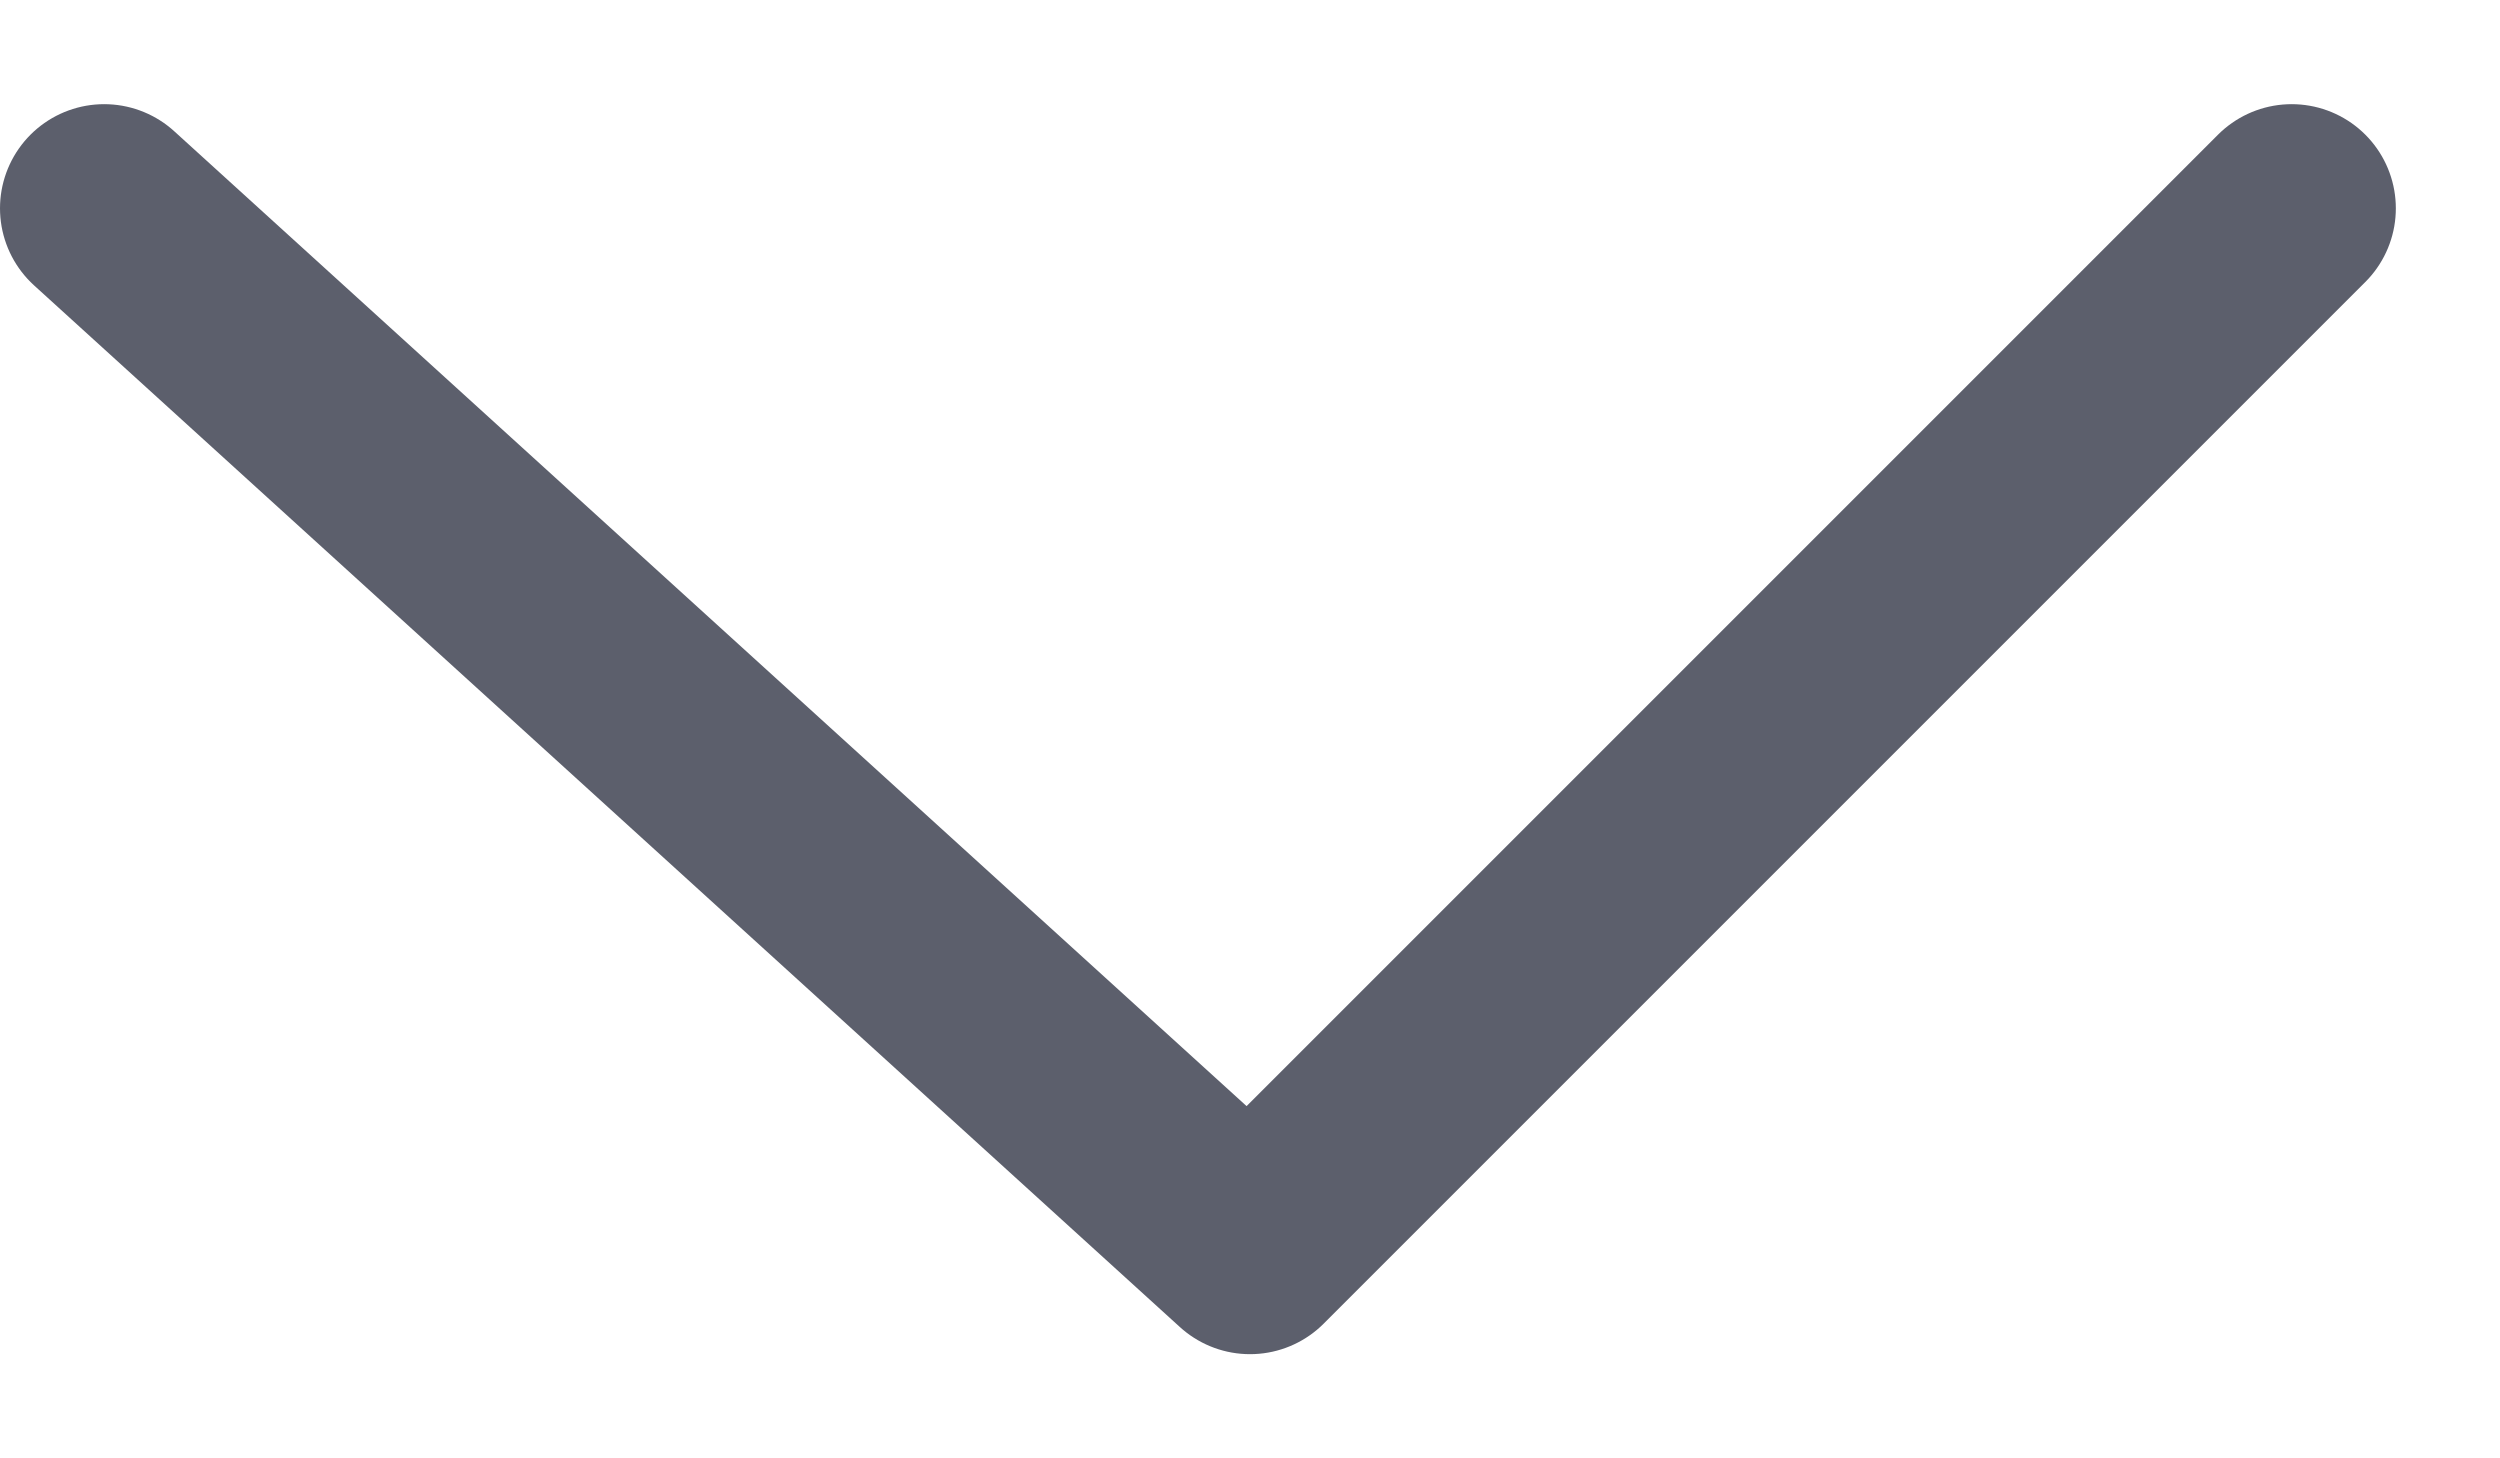
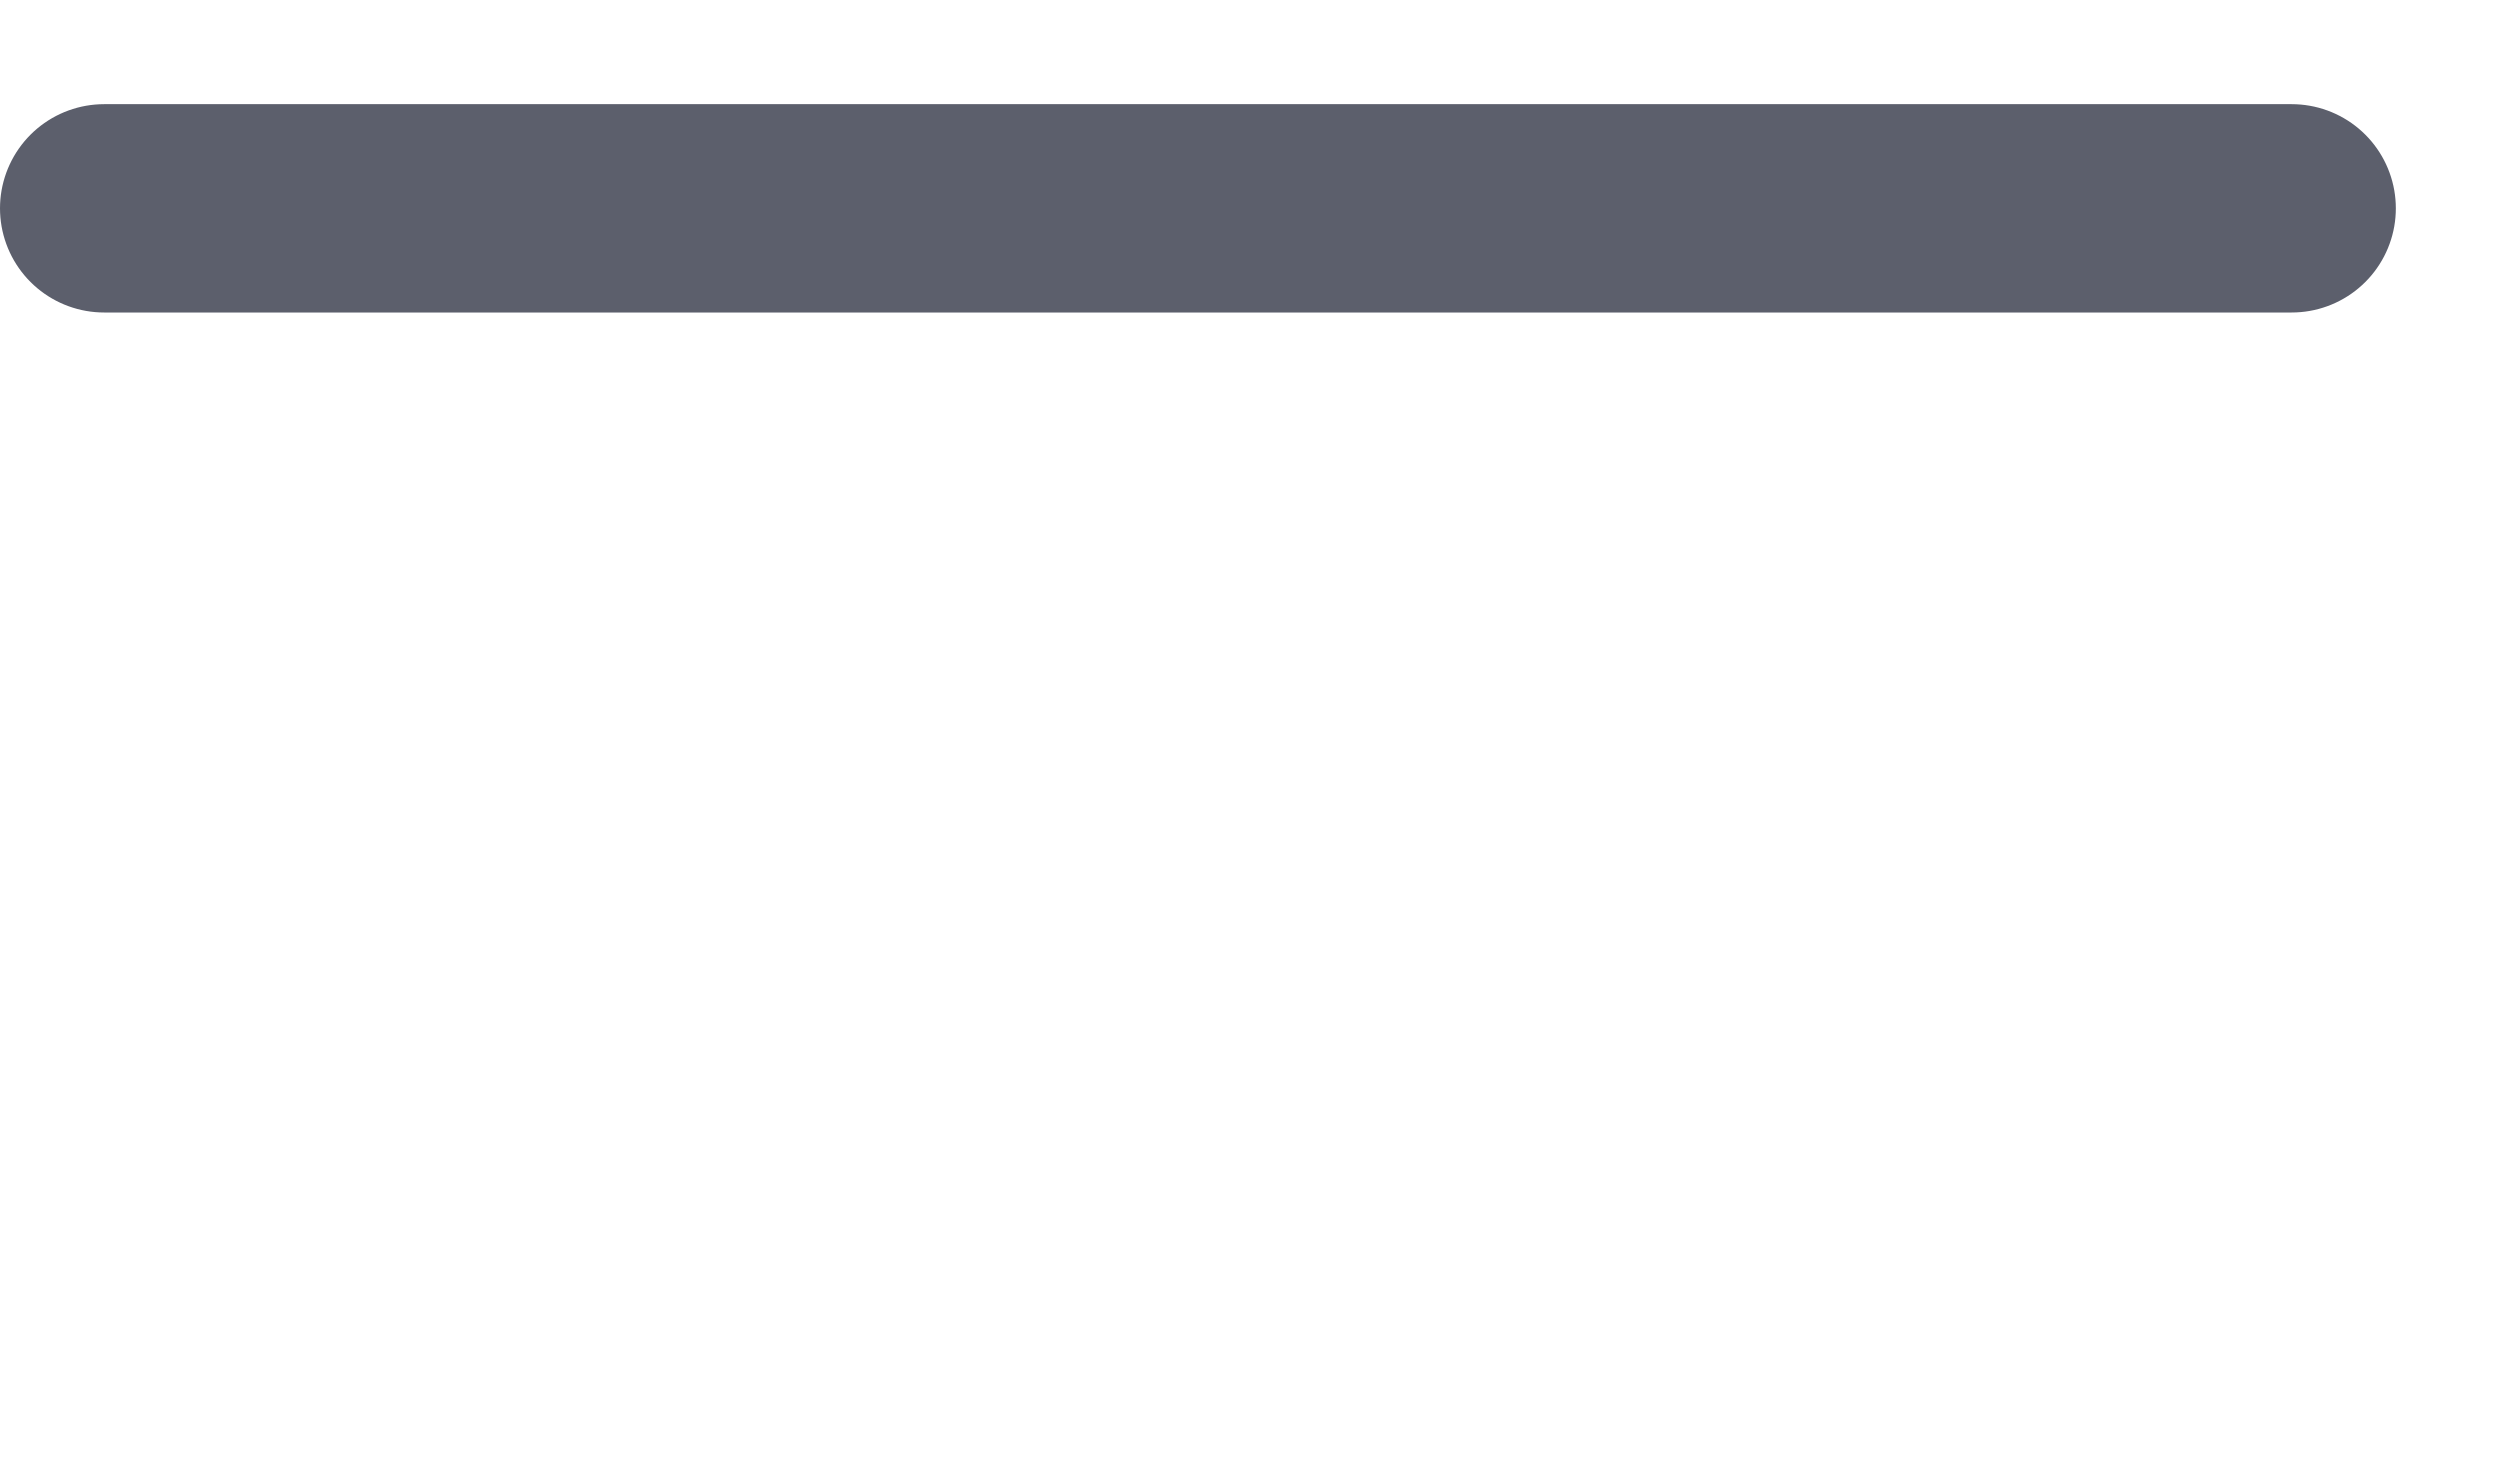
<svg xmlns="http://www.w3.org/2000/svg" width="12" height="7" viewBox="0 0 12 7" fill="none">
-   <path d="M0.5 1L6 6L11 1" stroke="#5C5F6C" stroke-linecap="round" stroke-linejoin="round" />
+   <path d="M0.5 1L11 1" stroke="#5C5F6C" stroke-linecap="round" stroke-linejoin="round" />
</svg>